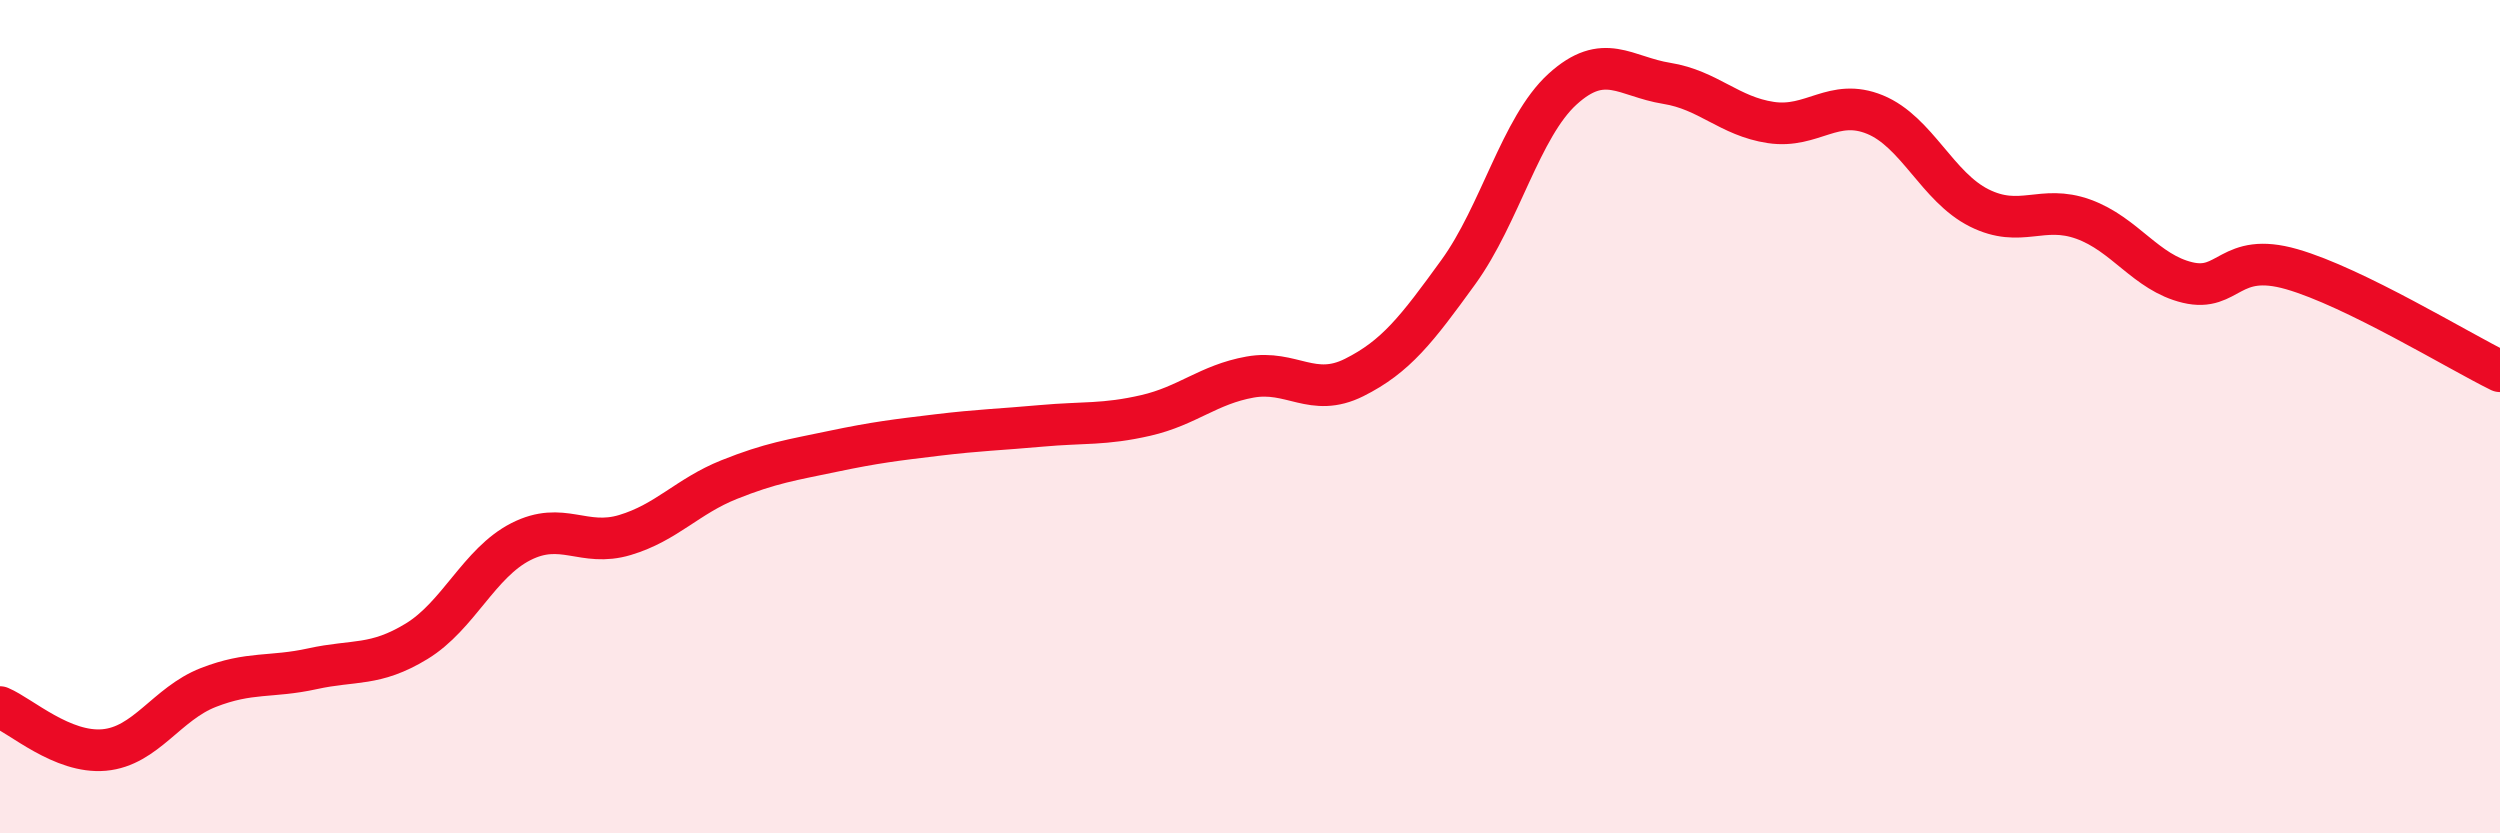
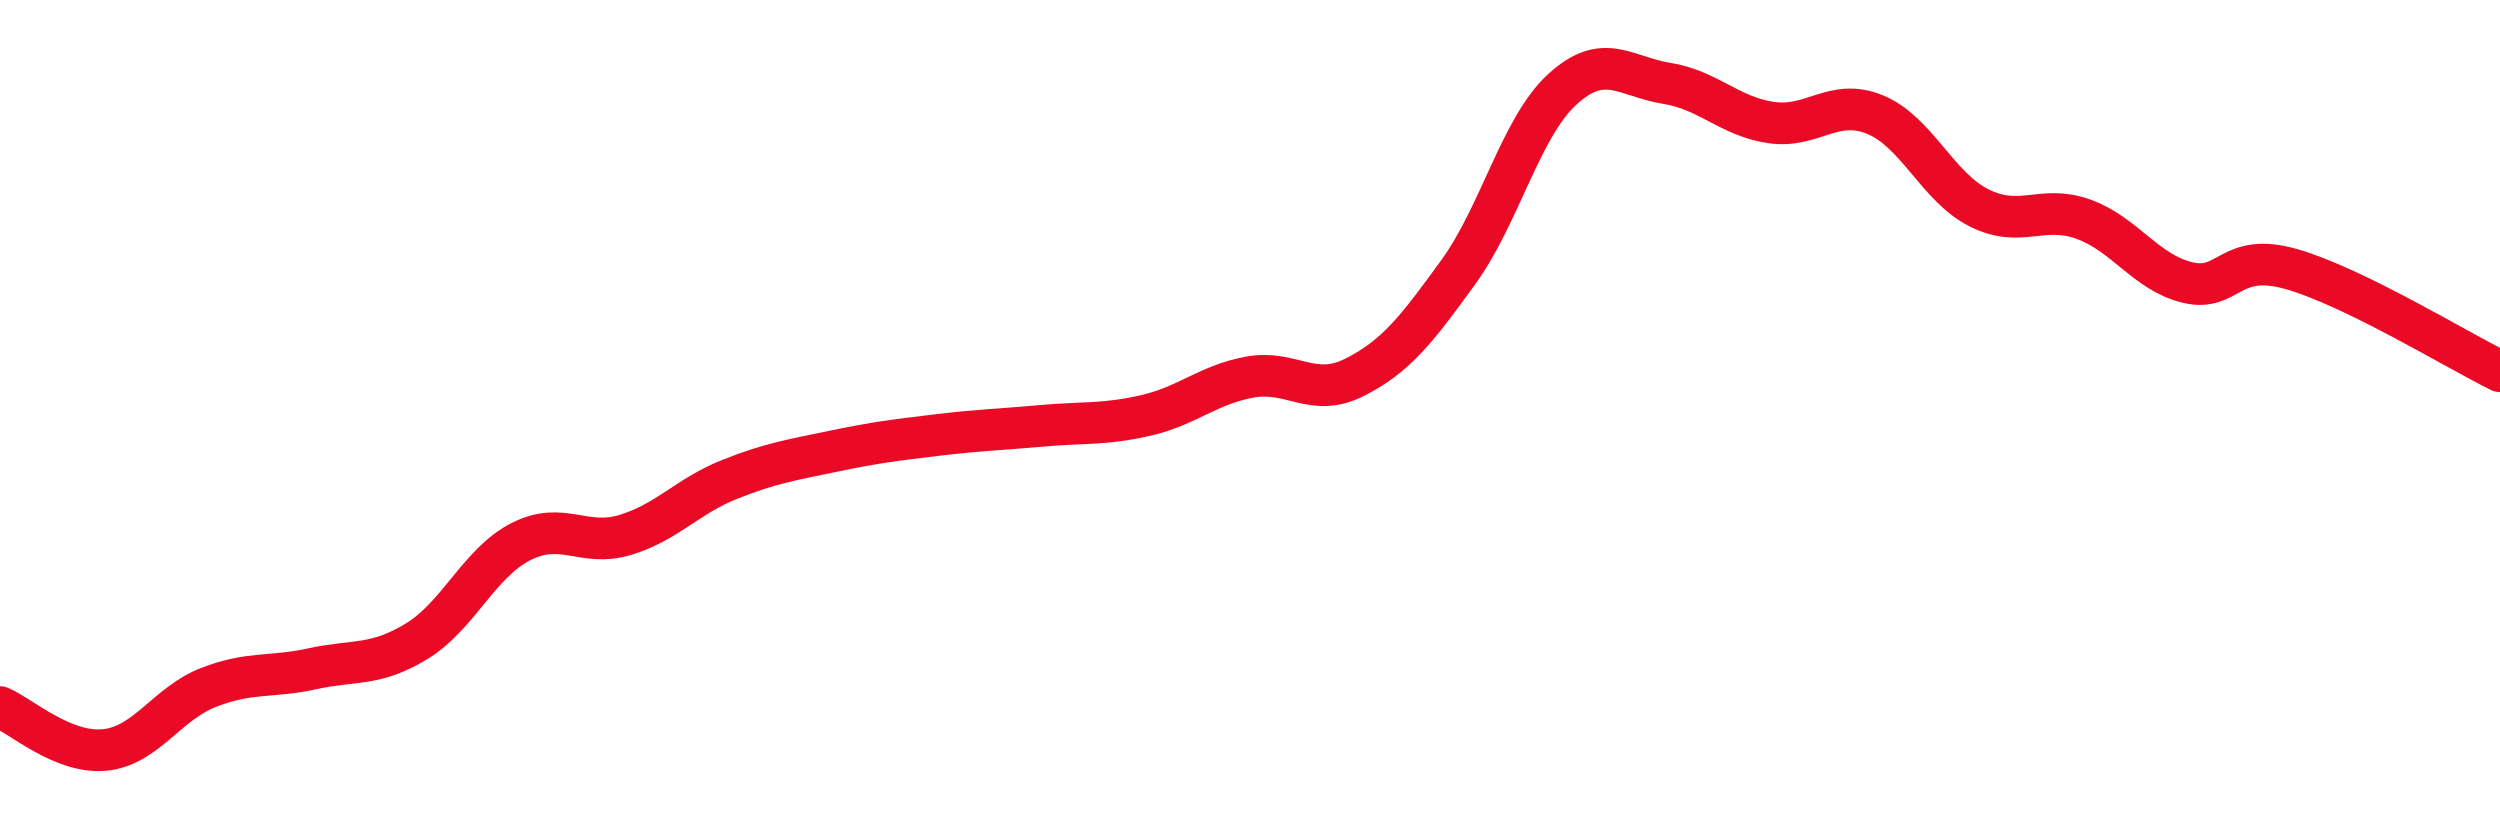
<svg xmlns="http://www.w3.org/2000/svg" width="60" height="20" viewBox="0 0 60 20">
-   <path d="M 0,16.97 C 0.5,17.18 1.5,18.09 2.5,18 C 3.5,17.91 4,16.89 5,16.5 C 6,16.11 6.5,16.27 7.5,16.05 C 8.5,15.83 9,16 10,15.39 C 11,14.78 11.5,13.51 12.5,13 C 13.5,12.49 14,13.14 15,12.84 C 16,12.54 16.5,11.91 17.5,11.51 C 18.5,11.11 19,11.04 20,10.83 C 21,10.62 21.5,10.56 22.5,10.44 C 23.5,10.32 24,10.31 25,10.22 C 26,10.13 26.5,10.2 27.5,9.97 C 28.5,9.74 29,9.23 30,9.05 C 31,8.87 31.5,9.56 32.5,9.06 C 33.5,8.56 34,7.91 35,6.53 C 36,5.15 36.5,3.05 37.5,2.14 C 38.5,1.23 39,1.84 40,2 C 41,2.16 41.5,2.79 42.5,2.94 C 43.5,3.09 44,2.34 45,2.75 C 46,3.16 46.5,4.49 47.5,4.99 C 48.5,5.49 49,4.9 50,5.26 C 51,5.62 51.5,6.54 52.5,6.78 C 53.5,7.02 53.5,6.03 55,6.46 C 56.5,6.89 59,8.42 60,8.91L60 20L0 20Z" fill="#EB0A25" opacity="0.1" stroke-linecap="round" stroke-linejoin="round" />
  <path d="M 0,16.97 C 0.5,17.18 1.5,18.09 2.5,18 C 3.5,17.91 4,16.89 5,16.5 C 6,16.11 6.5,16.27 7.5,16.05 C 8.5,15.83 9,16 10,15.39 C 11,14.78 11.5,13.51 12.5,13 C 13.5,12.49 14,13.14 15,12.84 C 16,12.54 16.5,11.91 17.5,11.51 C 18.5,11.11 19,11.04 20,10.83 C 21,10.62 21.5,10.56 22.5,10.44 C 23.5,10.32 24,10.31 25,10.22 C 26,10.13 26.5,10.2 27.5,9.97 C 28.5,9.74 29,9.23 30,9.05 C 31,8.87 31.5,9.56 32.5,9.06 C 33.5,8.56 34,7.91 35,6.53 C 36,5.15 36.5,3.05 37.5,2.14 C 38.5,1.23 39,1.84 40,2 C 41,2.16 41.5,2.79 42.5,2.94 C 43.5,3.09 44,2.34 45,2.75 C 46,3.16 46.5,4.49 47.5,4.99 C 48.5,5.49 49,4.9 50,5.26 C 51,5.62 51.5,6.54 52.5,6.78 C 53.5,7.02 53.5,6.03 55,6.46 C 56.5,6.89 59,8.42 60,8.91" stroke="#EB0A25" stroke-width="1" fill="none" stroke-linecap="round" stroke-linejoin="round" />
</svg>